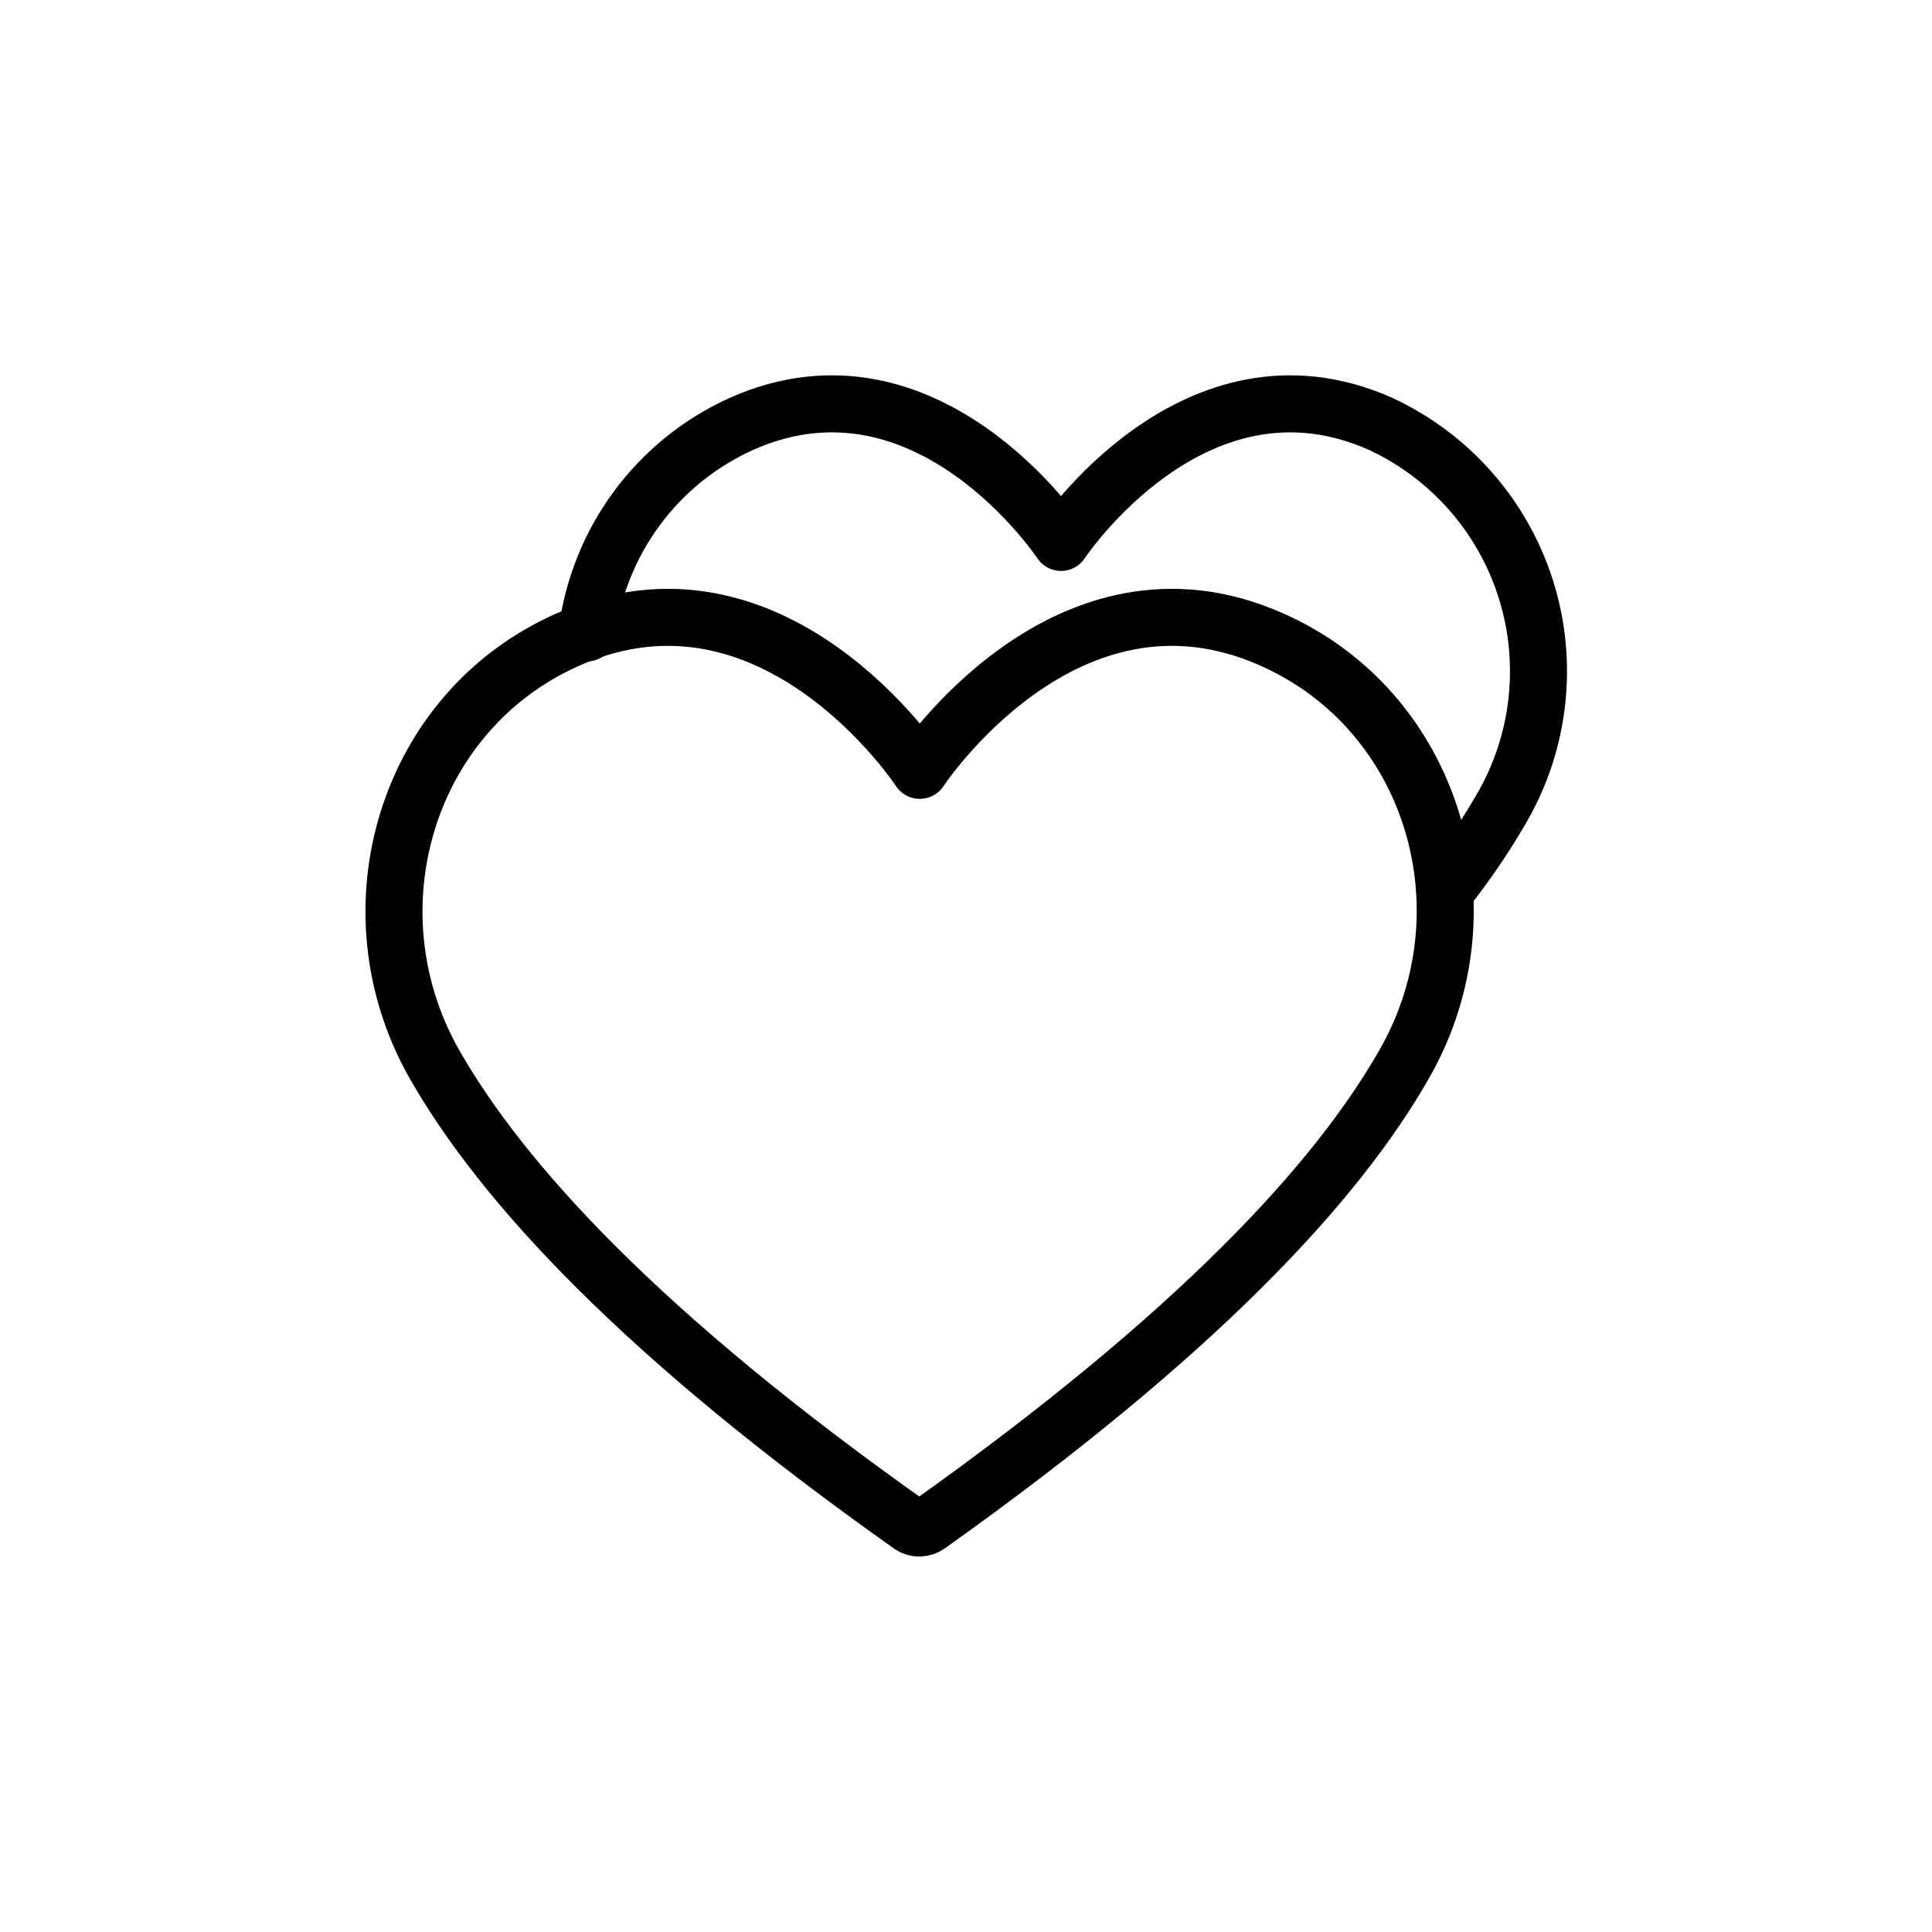
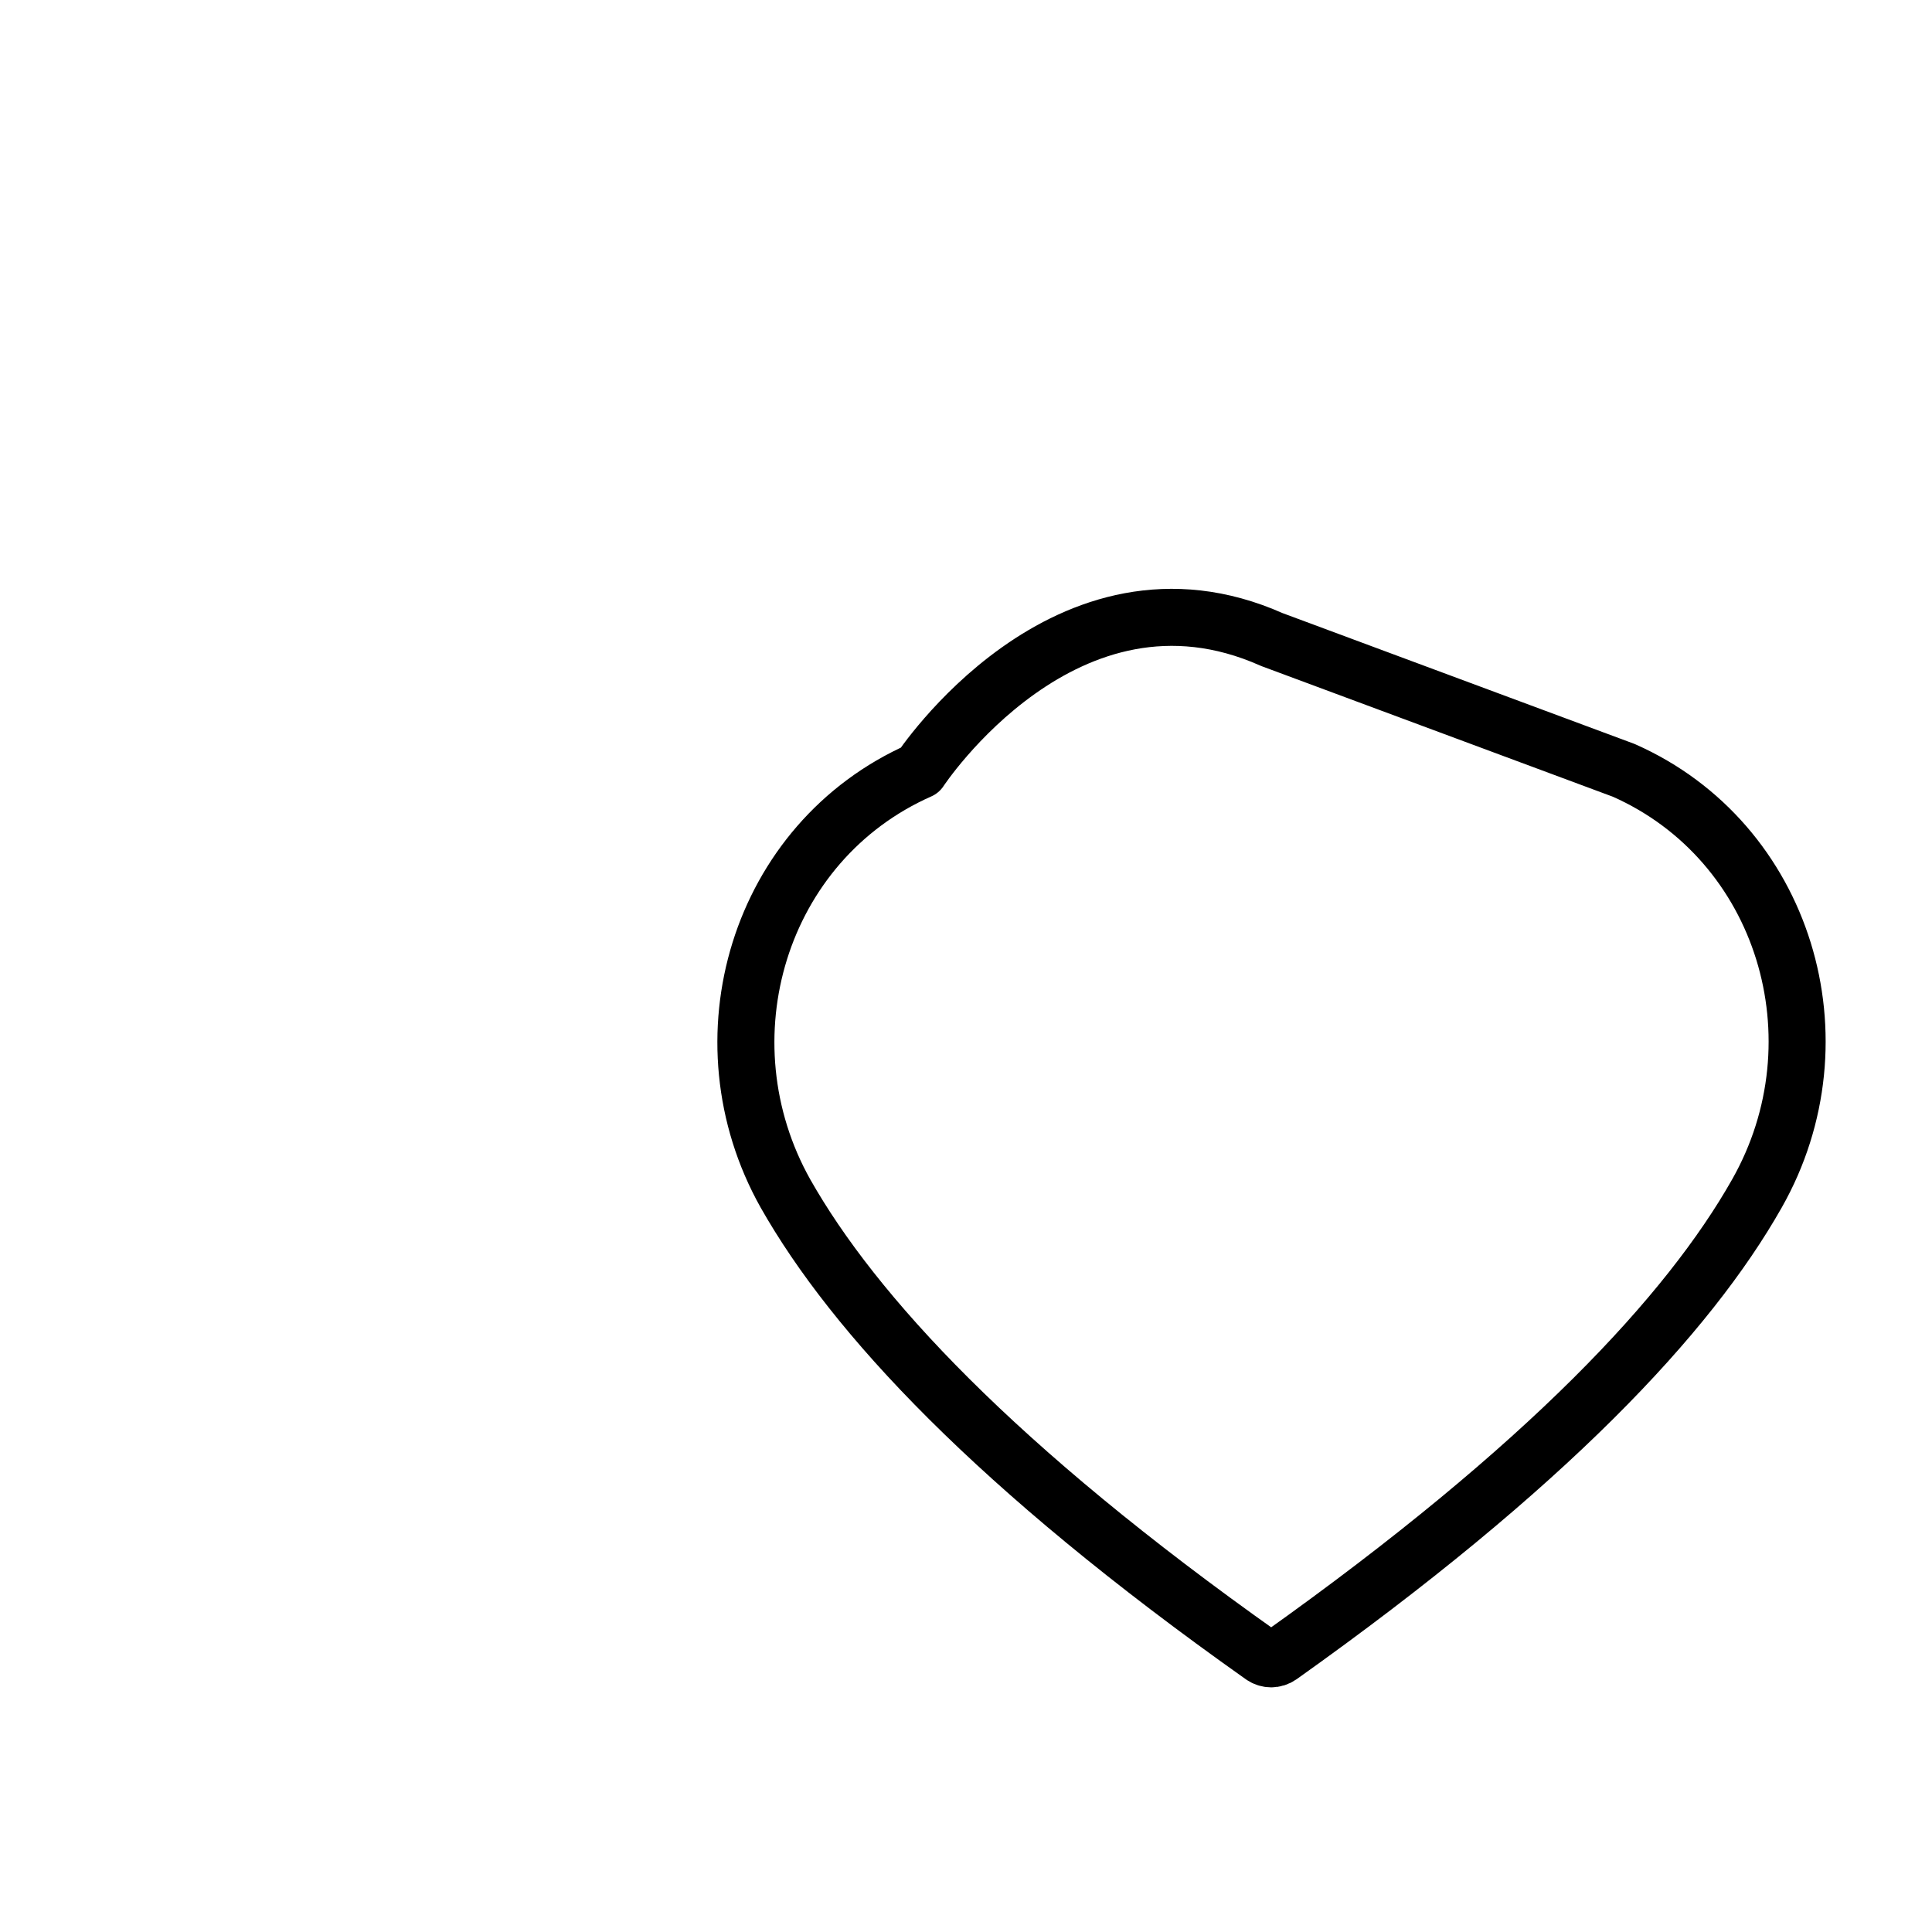
<svg xmlns="http://www.w3.org/2000/svg" width="800px" height="800px" version="1.1" viewBox="144 144 512 512">
  <g fill="none" stroke="#000000" stroke-linecap="round" stroke-linejoin="round" stroke-width="3">
-     <path transform="matrix(5.038 0 0 5.038 148.09 148.09)" d="m75.19 46.08c1.111-1.388 2.114-2.859 3.001-4.4 2.017-3.49 2.473-7.666 1.258-11.508-1.216-3.843-3.991-6.997-7.648-8.692-9.8-4.35-16.8 6.24-16.8 6.24s-7-10.59-16.8-6.24h7.75e-4c-4.443 2-7.526 6.166-8.14 11" />
-     <path transform="matrix(5.038 0 0 5.038 148.09 148.09)" d="m66.09 32.83c-10.84-4.83-18.52 6.88-18.52 6.88s-7.67-11.71-18.511-6.88c-8.48 3.75-11.61 14.169-7.059 22.269 3.59 6.33 11 14.36 25.08 24.32 0.279 0.196 0.651 0.196 0.93 0 14.07-10 21.5-18 25.08-24.32 4.6-8.1 1.47-18.52-7-22.269z" />
+     <path transform="matrix(5.038 0 0 5.038 148.09 148.09)" d="m66.09 32.83c-10.84-4.83-18.52 6.88-18.52 6.88c-8.48 3.75-11.61 14.169-7.059 22.269 3.59 6.33 11 14.36 25.08 24.32 0.279 0.196 0.651 0.196 0.93 0 14.07-10 21.5-18 25.08-24.32 4.6-8.1 1.47-18.52-7-22.269z" />
  </g>
</svg>